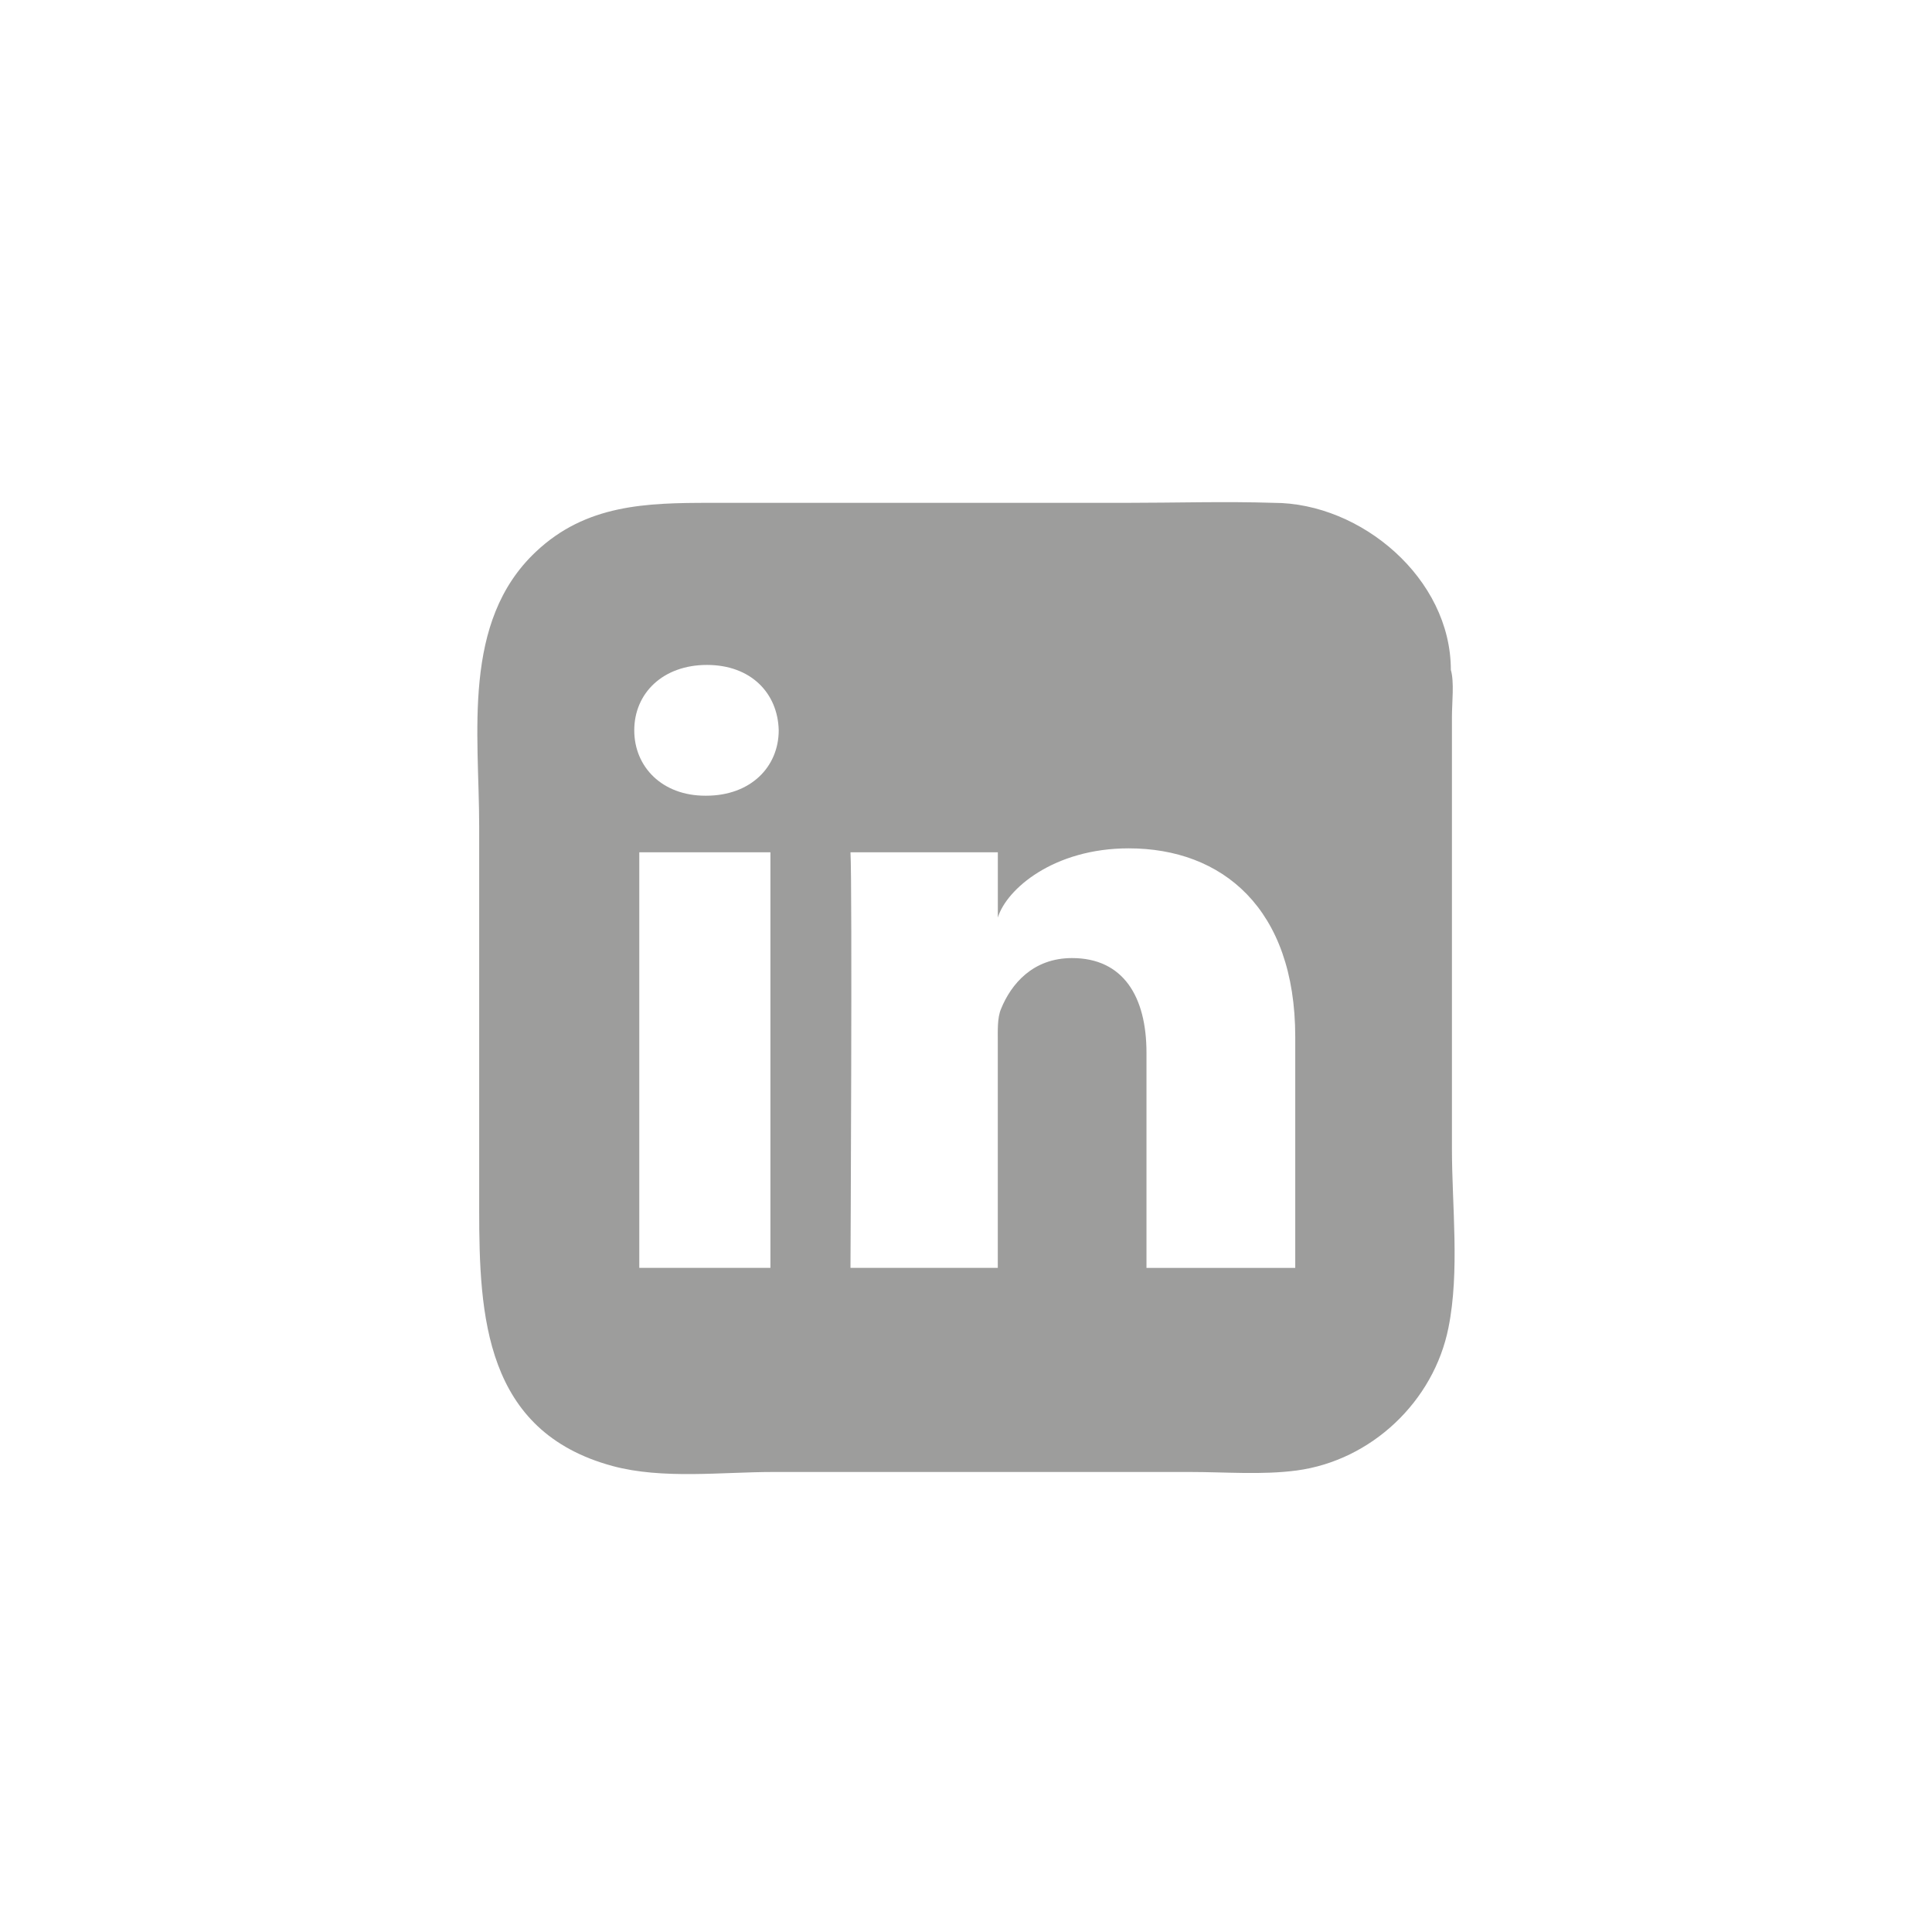
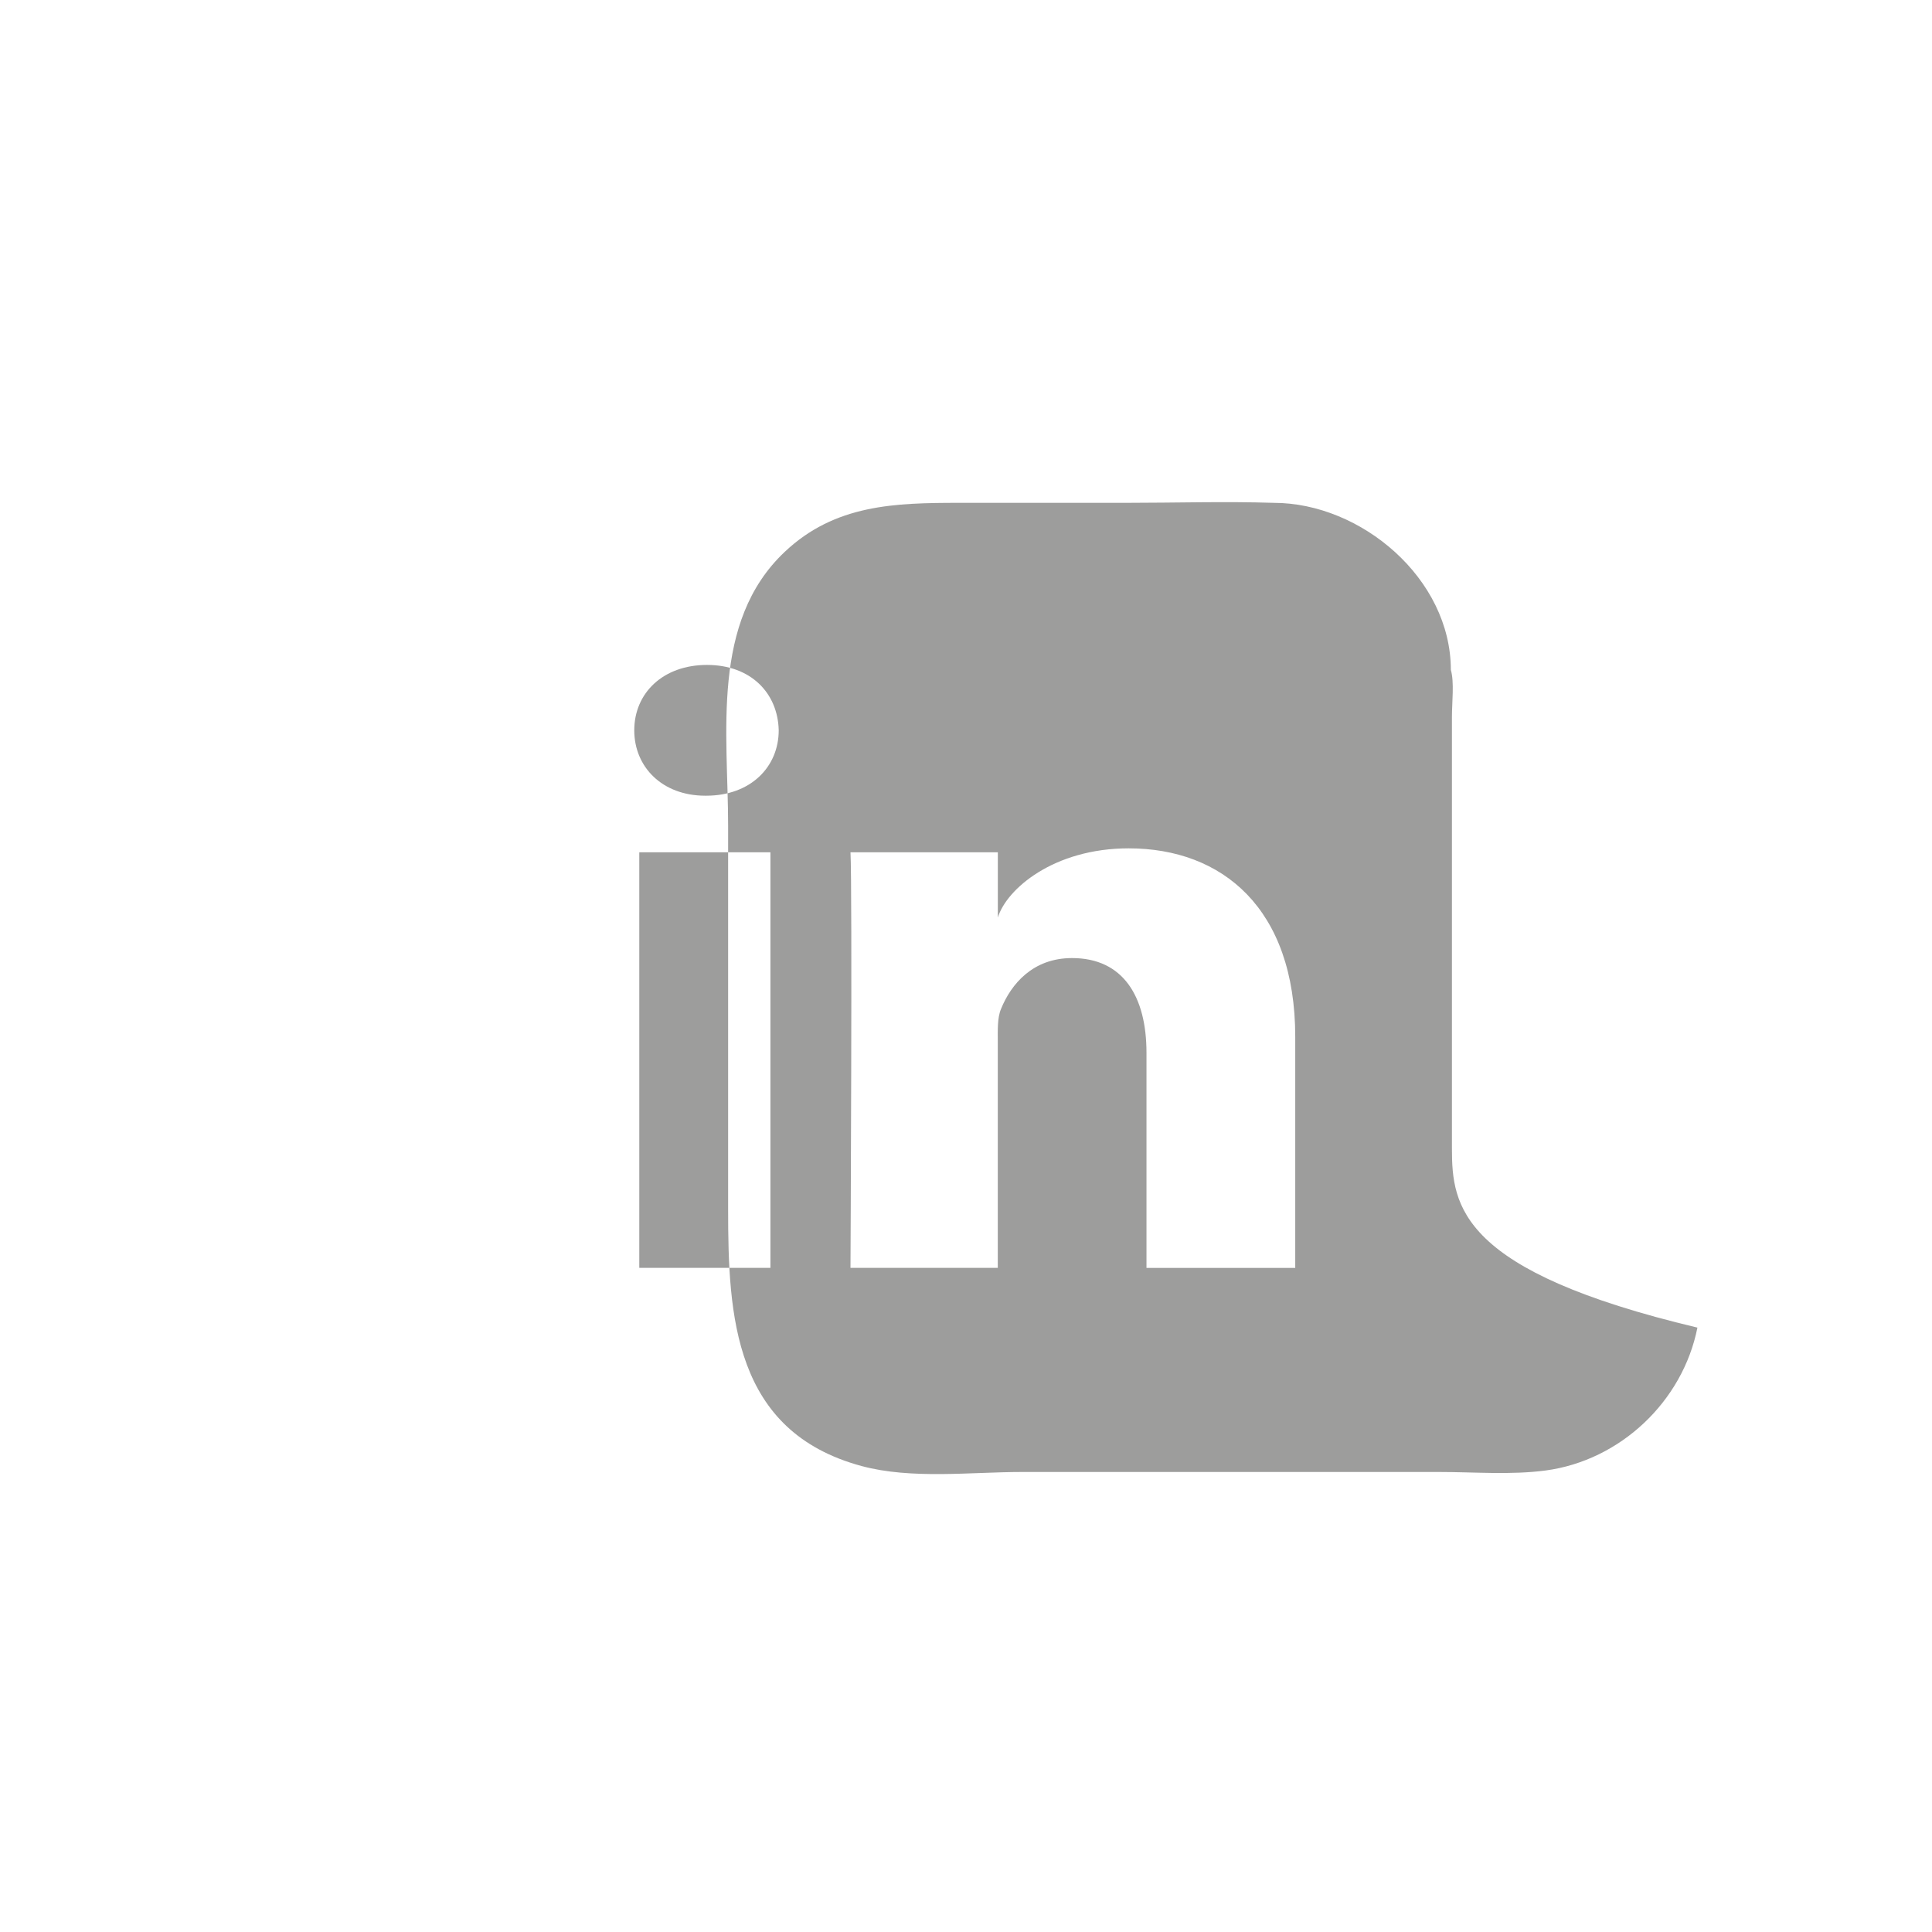
<svg xmlns="http://www.w3.org/2000/svg" version="1.1" id="Capa_1" x="0px" y="0px" width="48px" height="48px" viewBox="0 0 48 48" enable-background="new 0 0 48 48" xml:space="preserve">
-   <path fill="#9D9D9C" d="M36.073,28.541c0-2.552,0-5.104,0-7.655c0-1.027,0-2.053,0-3.081c0-0.349,0.061-0.863-0.027-1.161  c0-2.273-2.231-4.151-4.401-4.151c-1.221-0.039-2.446,0-3.669,0c-2.062,0-4.124,0-6.185,0c-1.379,0-2.759,0-4.138,0  c-1.597,0-3.092,0.036-4.342,1.218c-1.845,1.74-1.406,4.512-1.406,6.813c0,3.175,0,6.351,0,9.525c0,2.642,0.138,5.515,3.315,6.374  c1.24,0.335,2.718,0.148,3.985,0.148c0.988,0,1.977,0,2.965,0c2.467,0,4.936,0,7.405,0c0.867,0,1.778,0.077,2.64-0.037  c1.856-0.248,3.408-1.716,3.772-3.55C36.269,31.581,36.073,29.965,36.073,28.541z M17.544,19.769h-0.022  c-1.071,0-1.764-0.716-1.764-1.624c0-0.926,0.714-1.625,1.806-1.625c1.09,0,1.761,0.698,1.783,1.624  C19.347,19.05,18.654,19.769,17.544,19.769z M19.141,21.175V31.5h-3.258V21.175H19.141z M28.484,31.5v-5.344  c0-1.398-0.578-2.353-1.85-2.353c-0.973,0-1.513,0.645-1.764,1.264c-0.095,0.225-0.08,0.534-0.08,0.845V31.5H21.13  c0,0,0.048-9.465,0-10.325h3.661v1.621c0.217-0.708,1.387-1.719,3.252-1.719c2.316,0,4.137,1.484,4.137,4.684v5.74H28.484z" />
+   <path fill="#9D9D9C" d="M36.073,28.541c0-2.552,0-5.104,0-7.655c0-1.027,0-2.053,0-3.081c0-0.349,0.061-0.863-0.027-1.161  c0-2.273-2.231-4.151-4.401-4.151c-1.221-0.039-2.446,0-3.669,0c-1.379,0-2.759,0-4.138,0  c-1.597,0-3.092,0.036-4.342,1.218c-1.845,1.74-1.406,4.512-1.406,6.813c0,3.175,0,6.351,0,9.525c0,2.642,0.138,5.515,3.315,6.374  c1.24,0.335,2.718,0.148,3.985,0.148c0.988,0,1.977,0,2.965,0c2.467,0,4.936,0,7.405,0c0.867,0,1.778,0.077,2.64-0.037  c1.856-0.248,3.408-1.716,3.772-3.55C36.269,31.581,36.073,29.965,36.073,28.541z M17.544,19.769h-0.022  c-1.071,0-1.764-0.716-1.764-1.624c0-0.926,0.714-1.625,1.806-1.625c1.09,0,1.761,0.698,1.783,1.624  C19.347,19.05,18.654,19.769,17.544,19.769z M19.141,21.175V31.5h-3.258V21.175H19.141z M28.484,31.5v-5.344  c0-1.398-0.578-2.353-1.85-2.353c-0.973,0-1.513,0.645-1.764,1.264c-0.095,0.225-0.08,0.534-0.08,0.845V31.5H21.13  c0,0,0.048-9.465,0-10.325h3.661v1.621c0.217-0.708,1.387-1.719,3.252-1.719c2.316,0,4.137,1.484,4.137,4.684v5.74H28.484z" />
</svg>